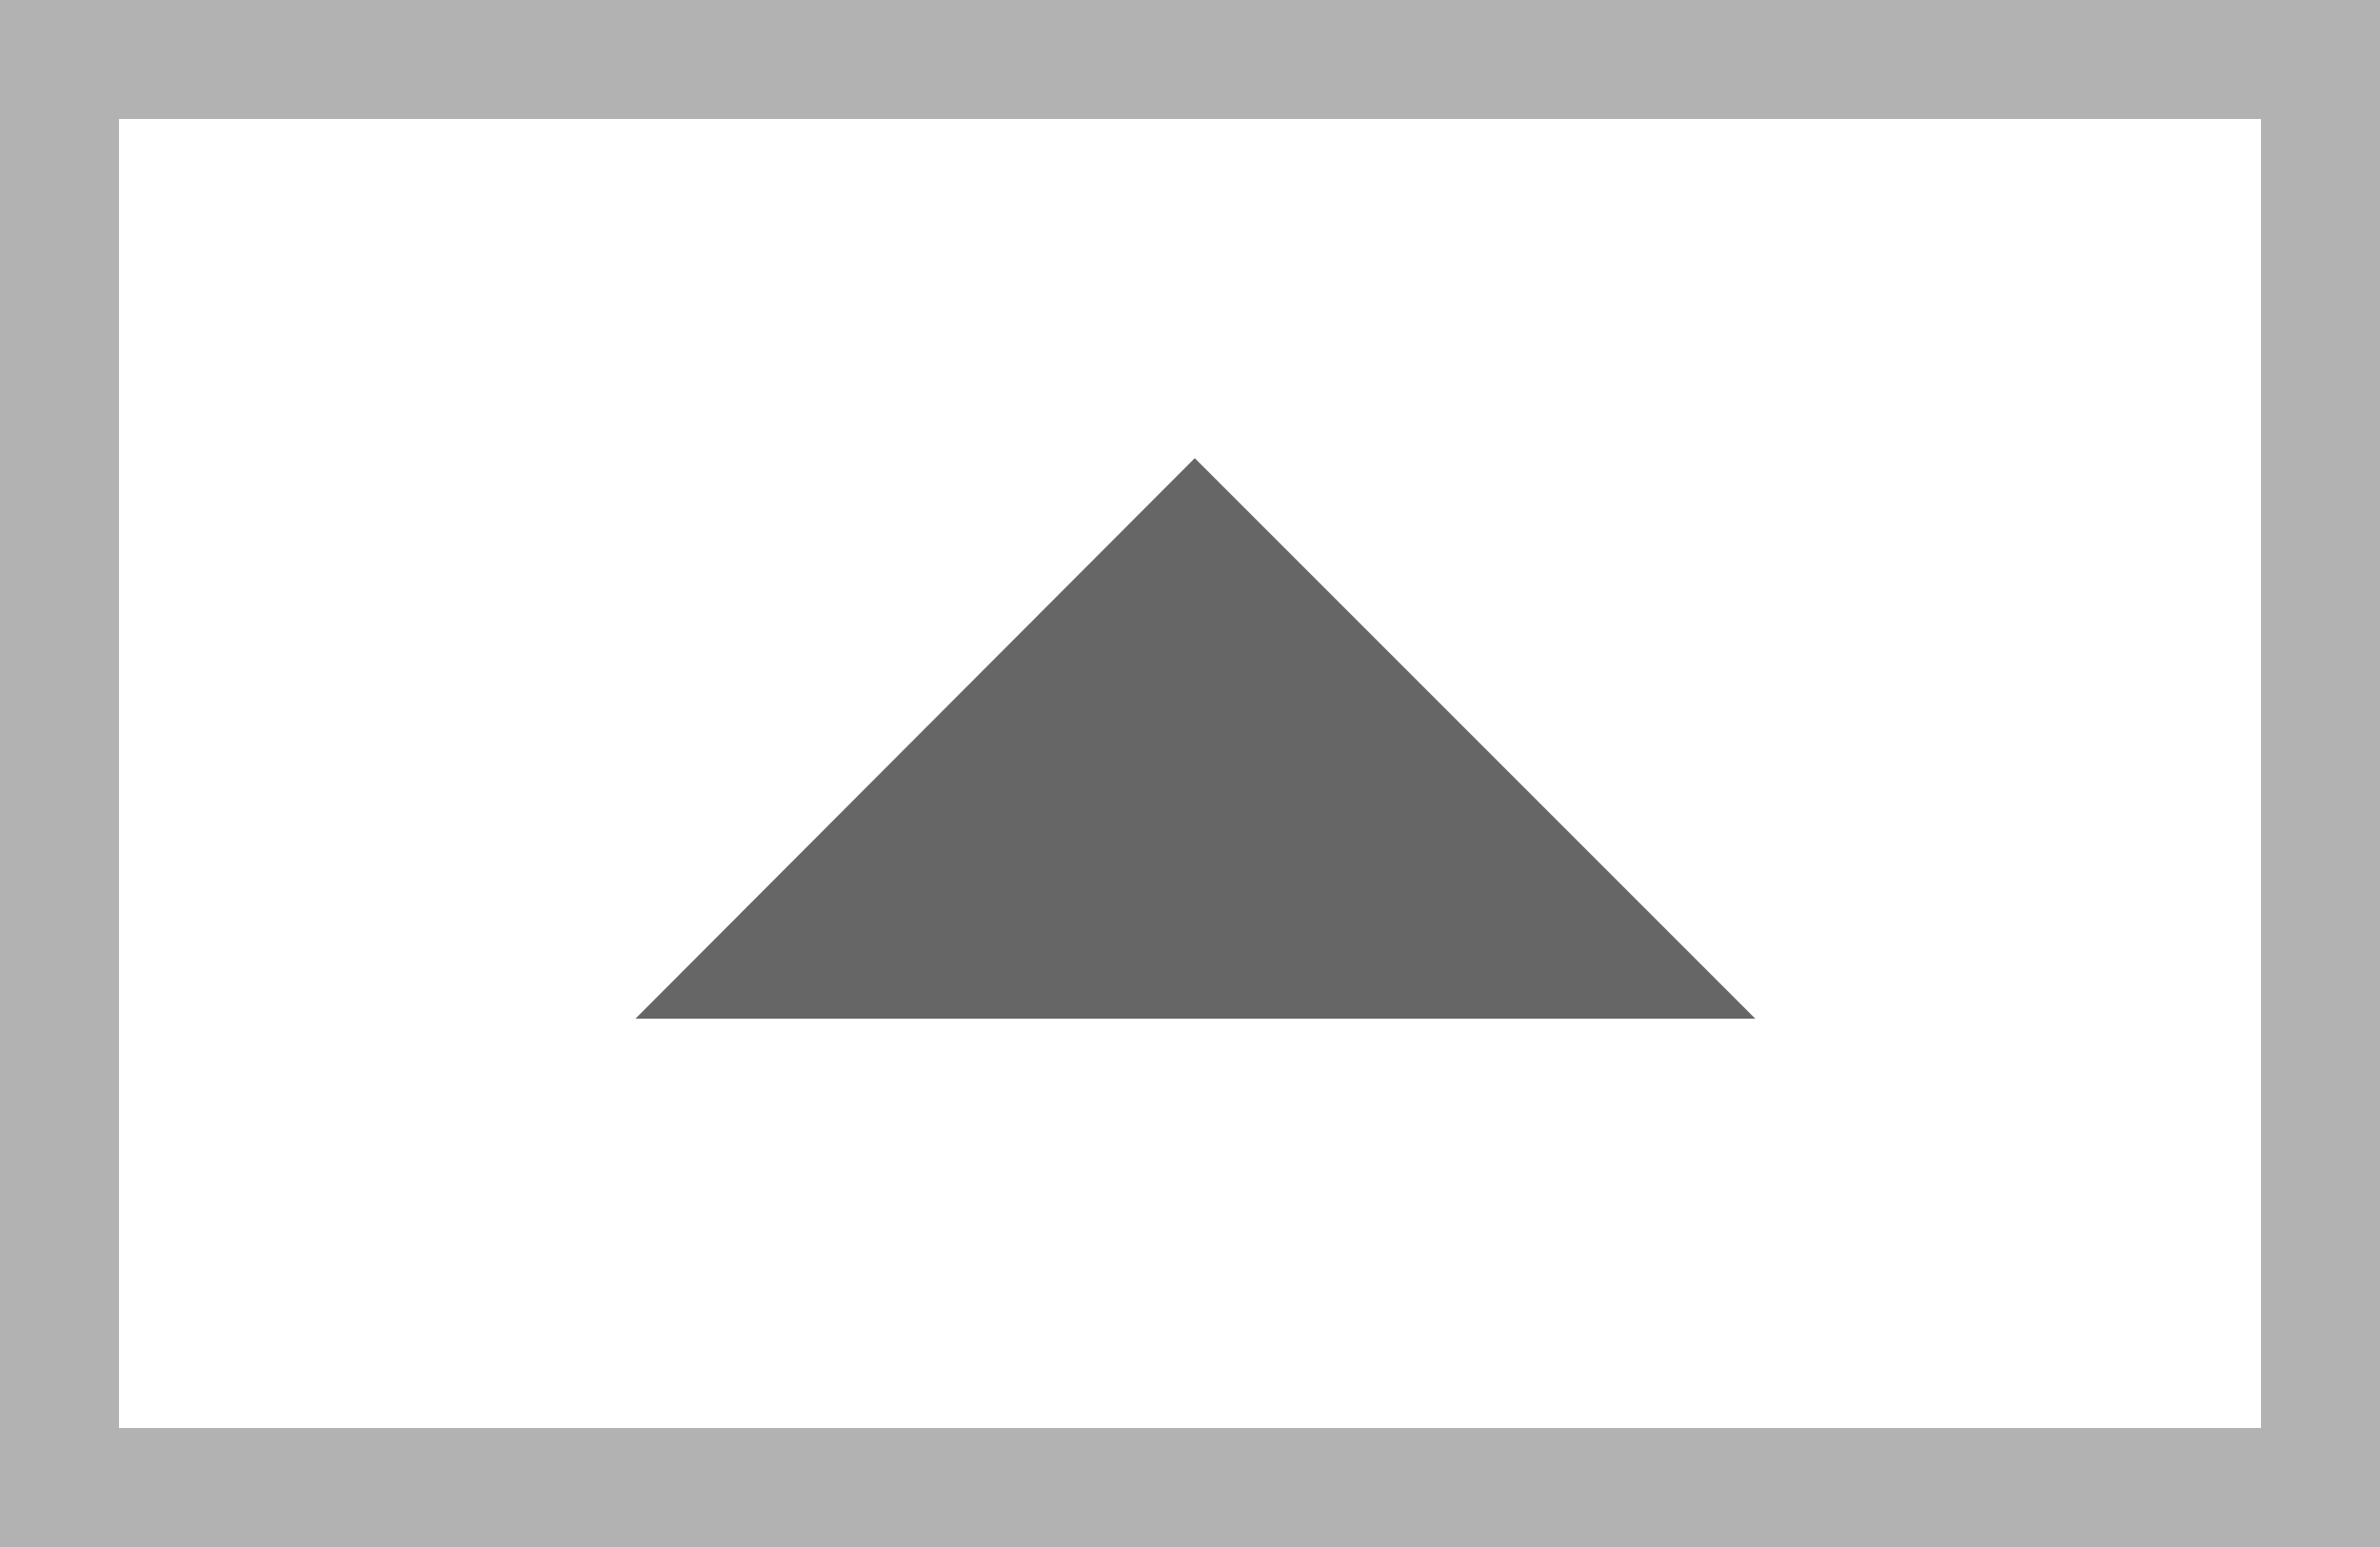
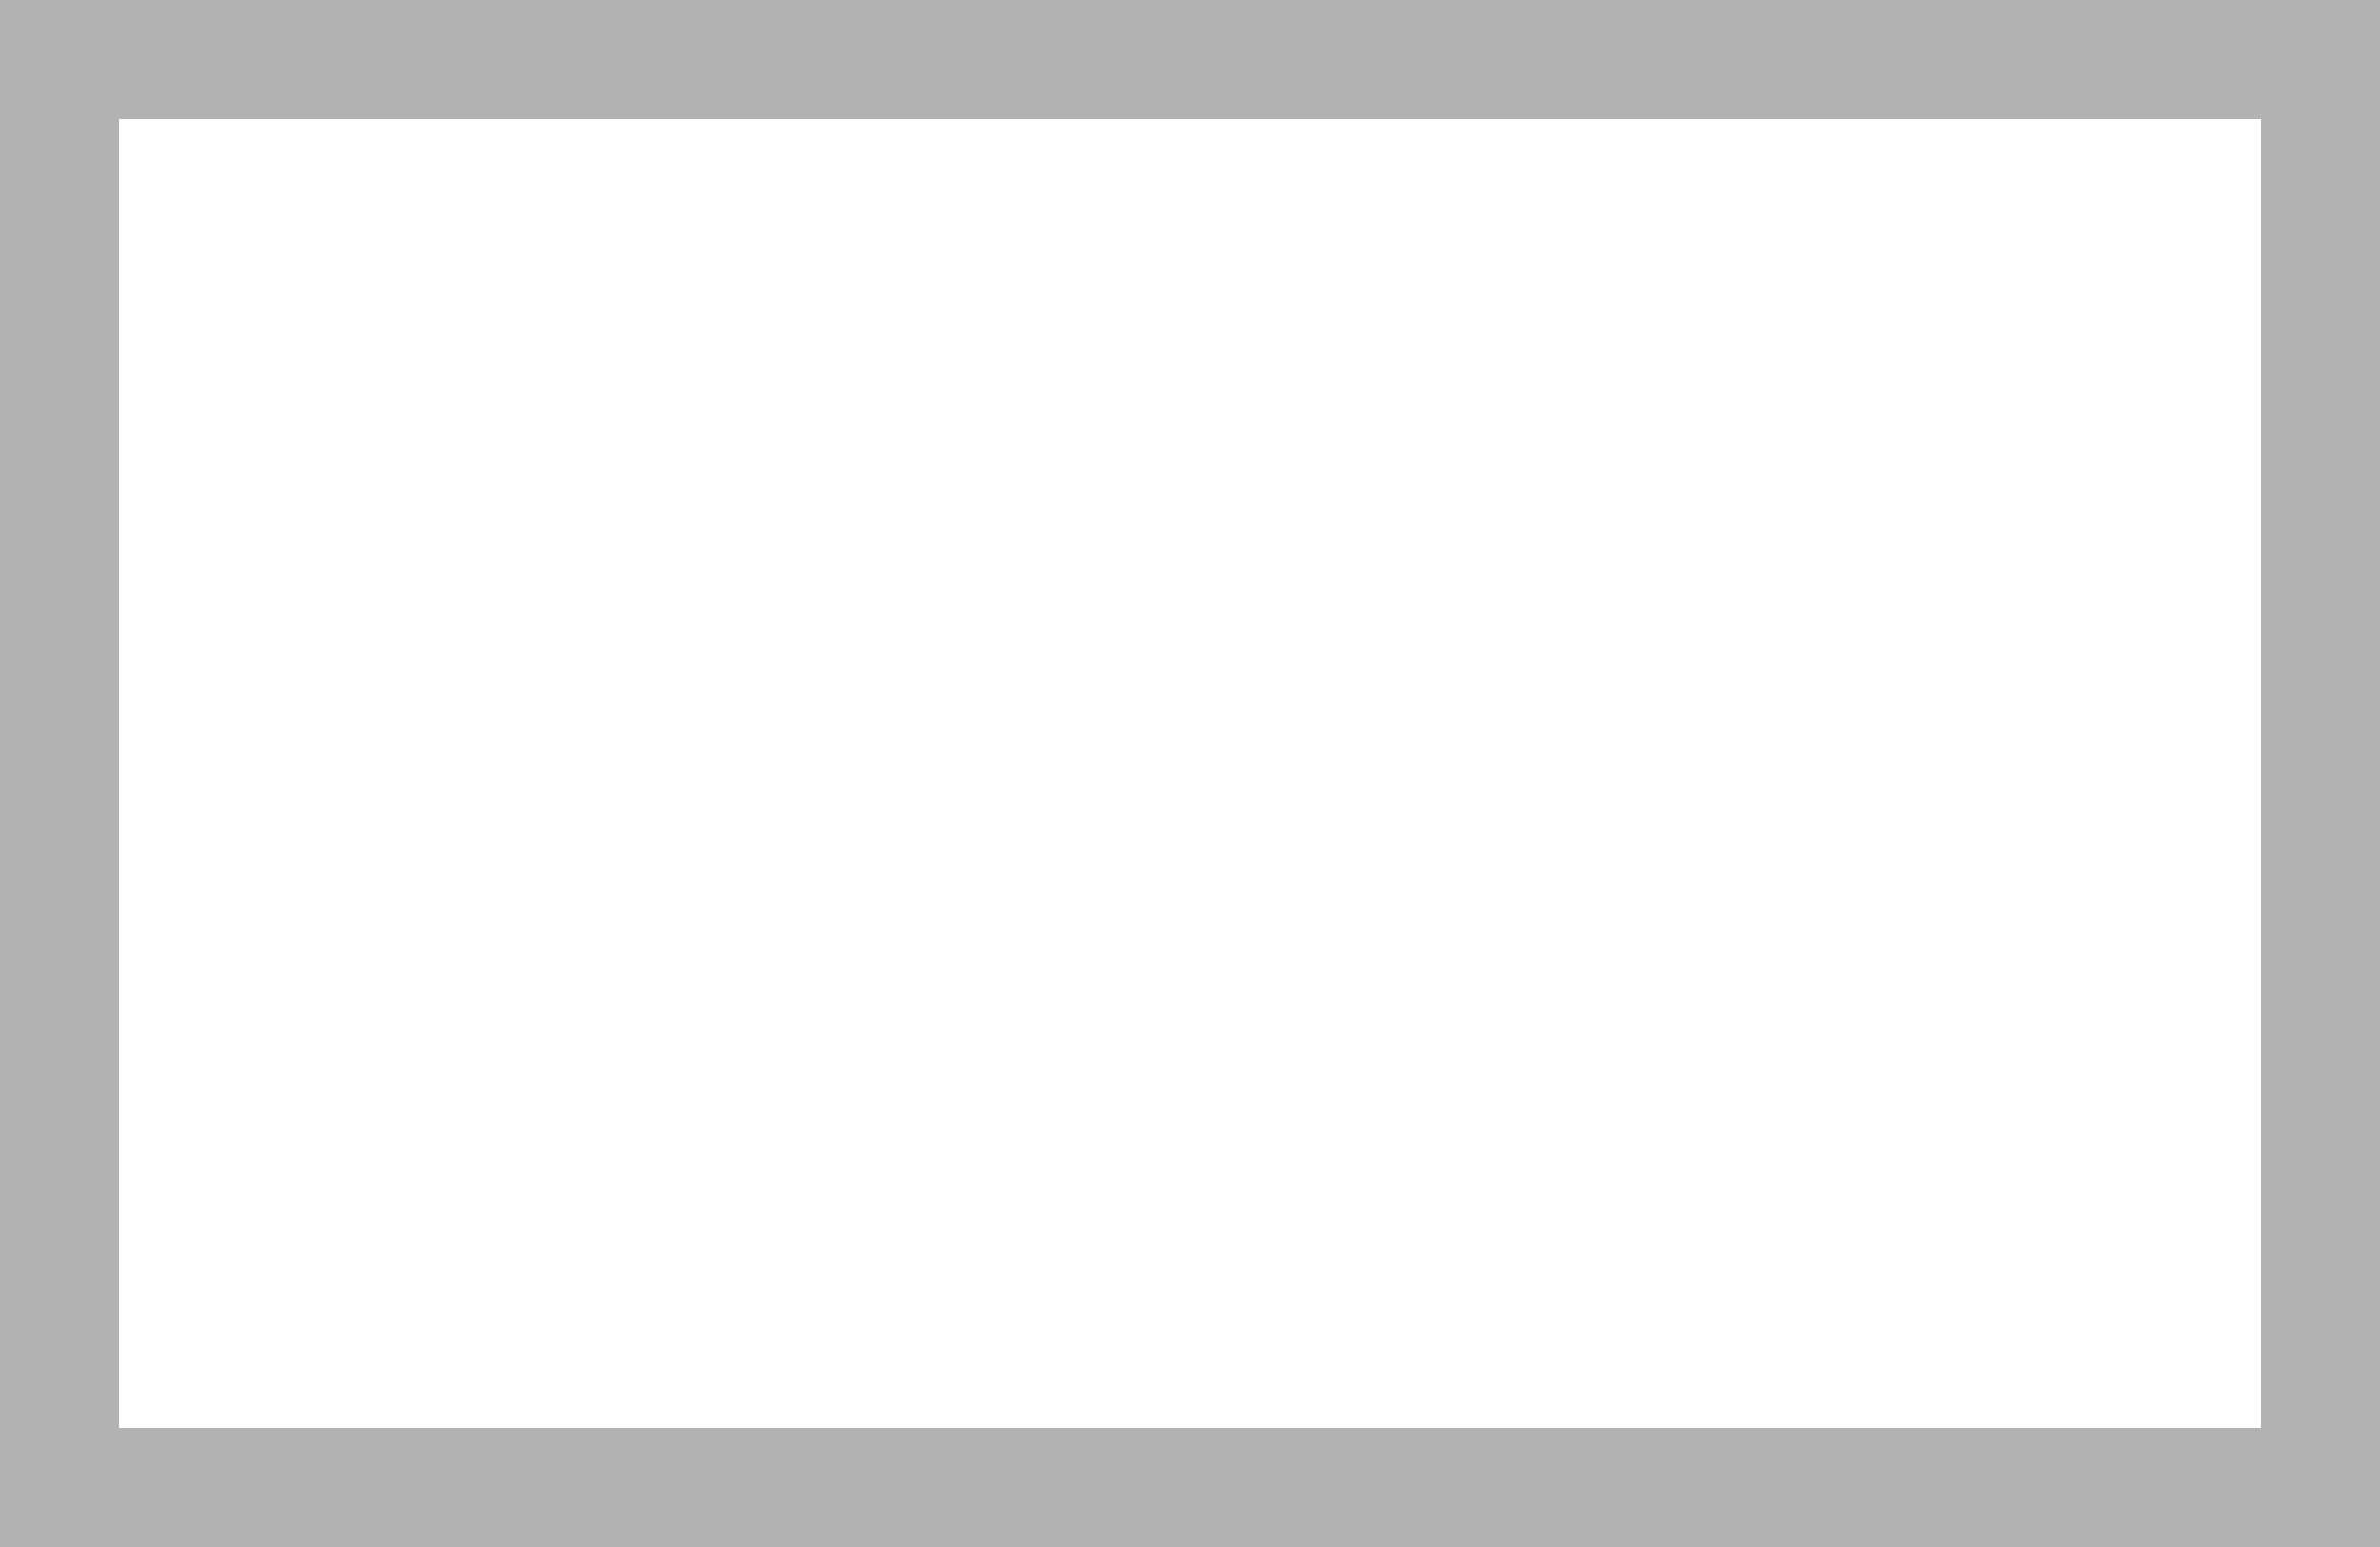
<svg xmlns="http://www.w3.org/2000/svg" viewBox="0 0 20 13">
  <defs>
    <style>.cls-1{fill:#b2b2b2;}.cls-2{fill:#666;}</style>
  </defs>
  <g id="レイヤー_2" data-name="レイヤー 2">
    <g id="center">
      <path class="cls-1" d="M19,1V12H1V1H19m1-1H0V13H20V0Z" />
-       <polygon class="cls-2" points="10.04 3.85 5.34 8.56 14.75 8.56 10.04 3.85" />
    </g>
  </g>
</svg>